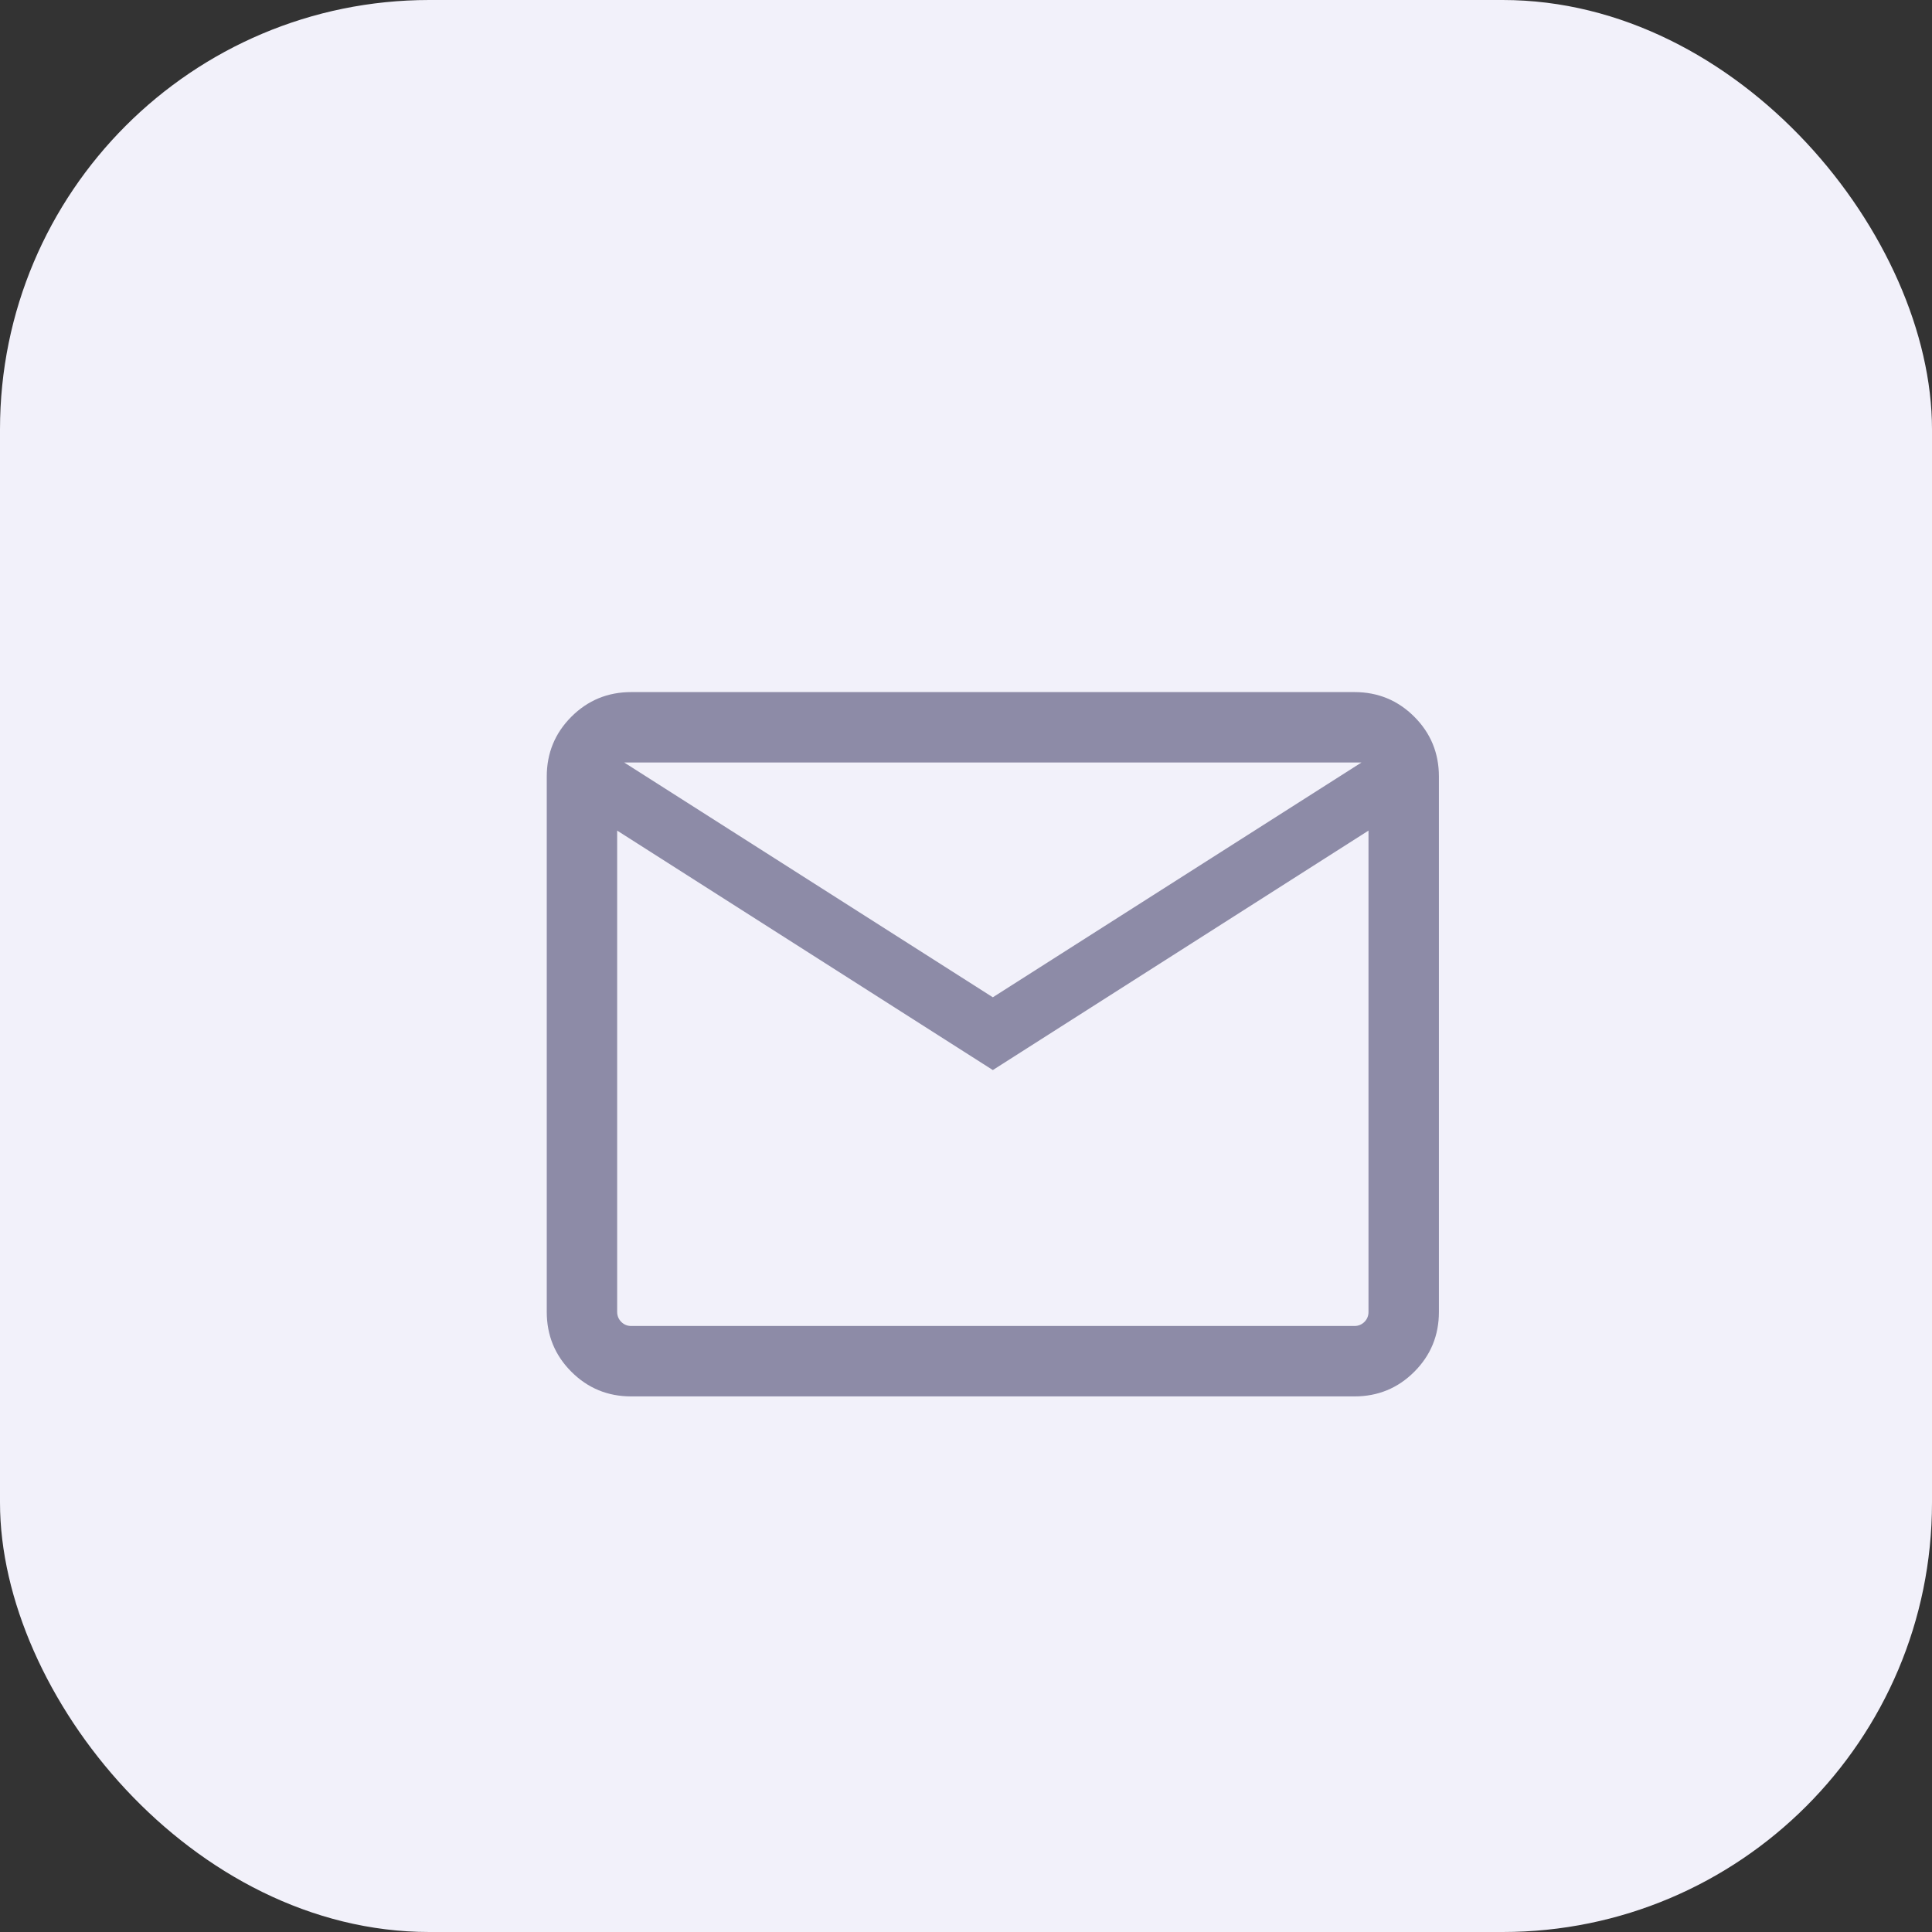
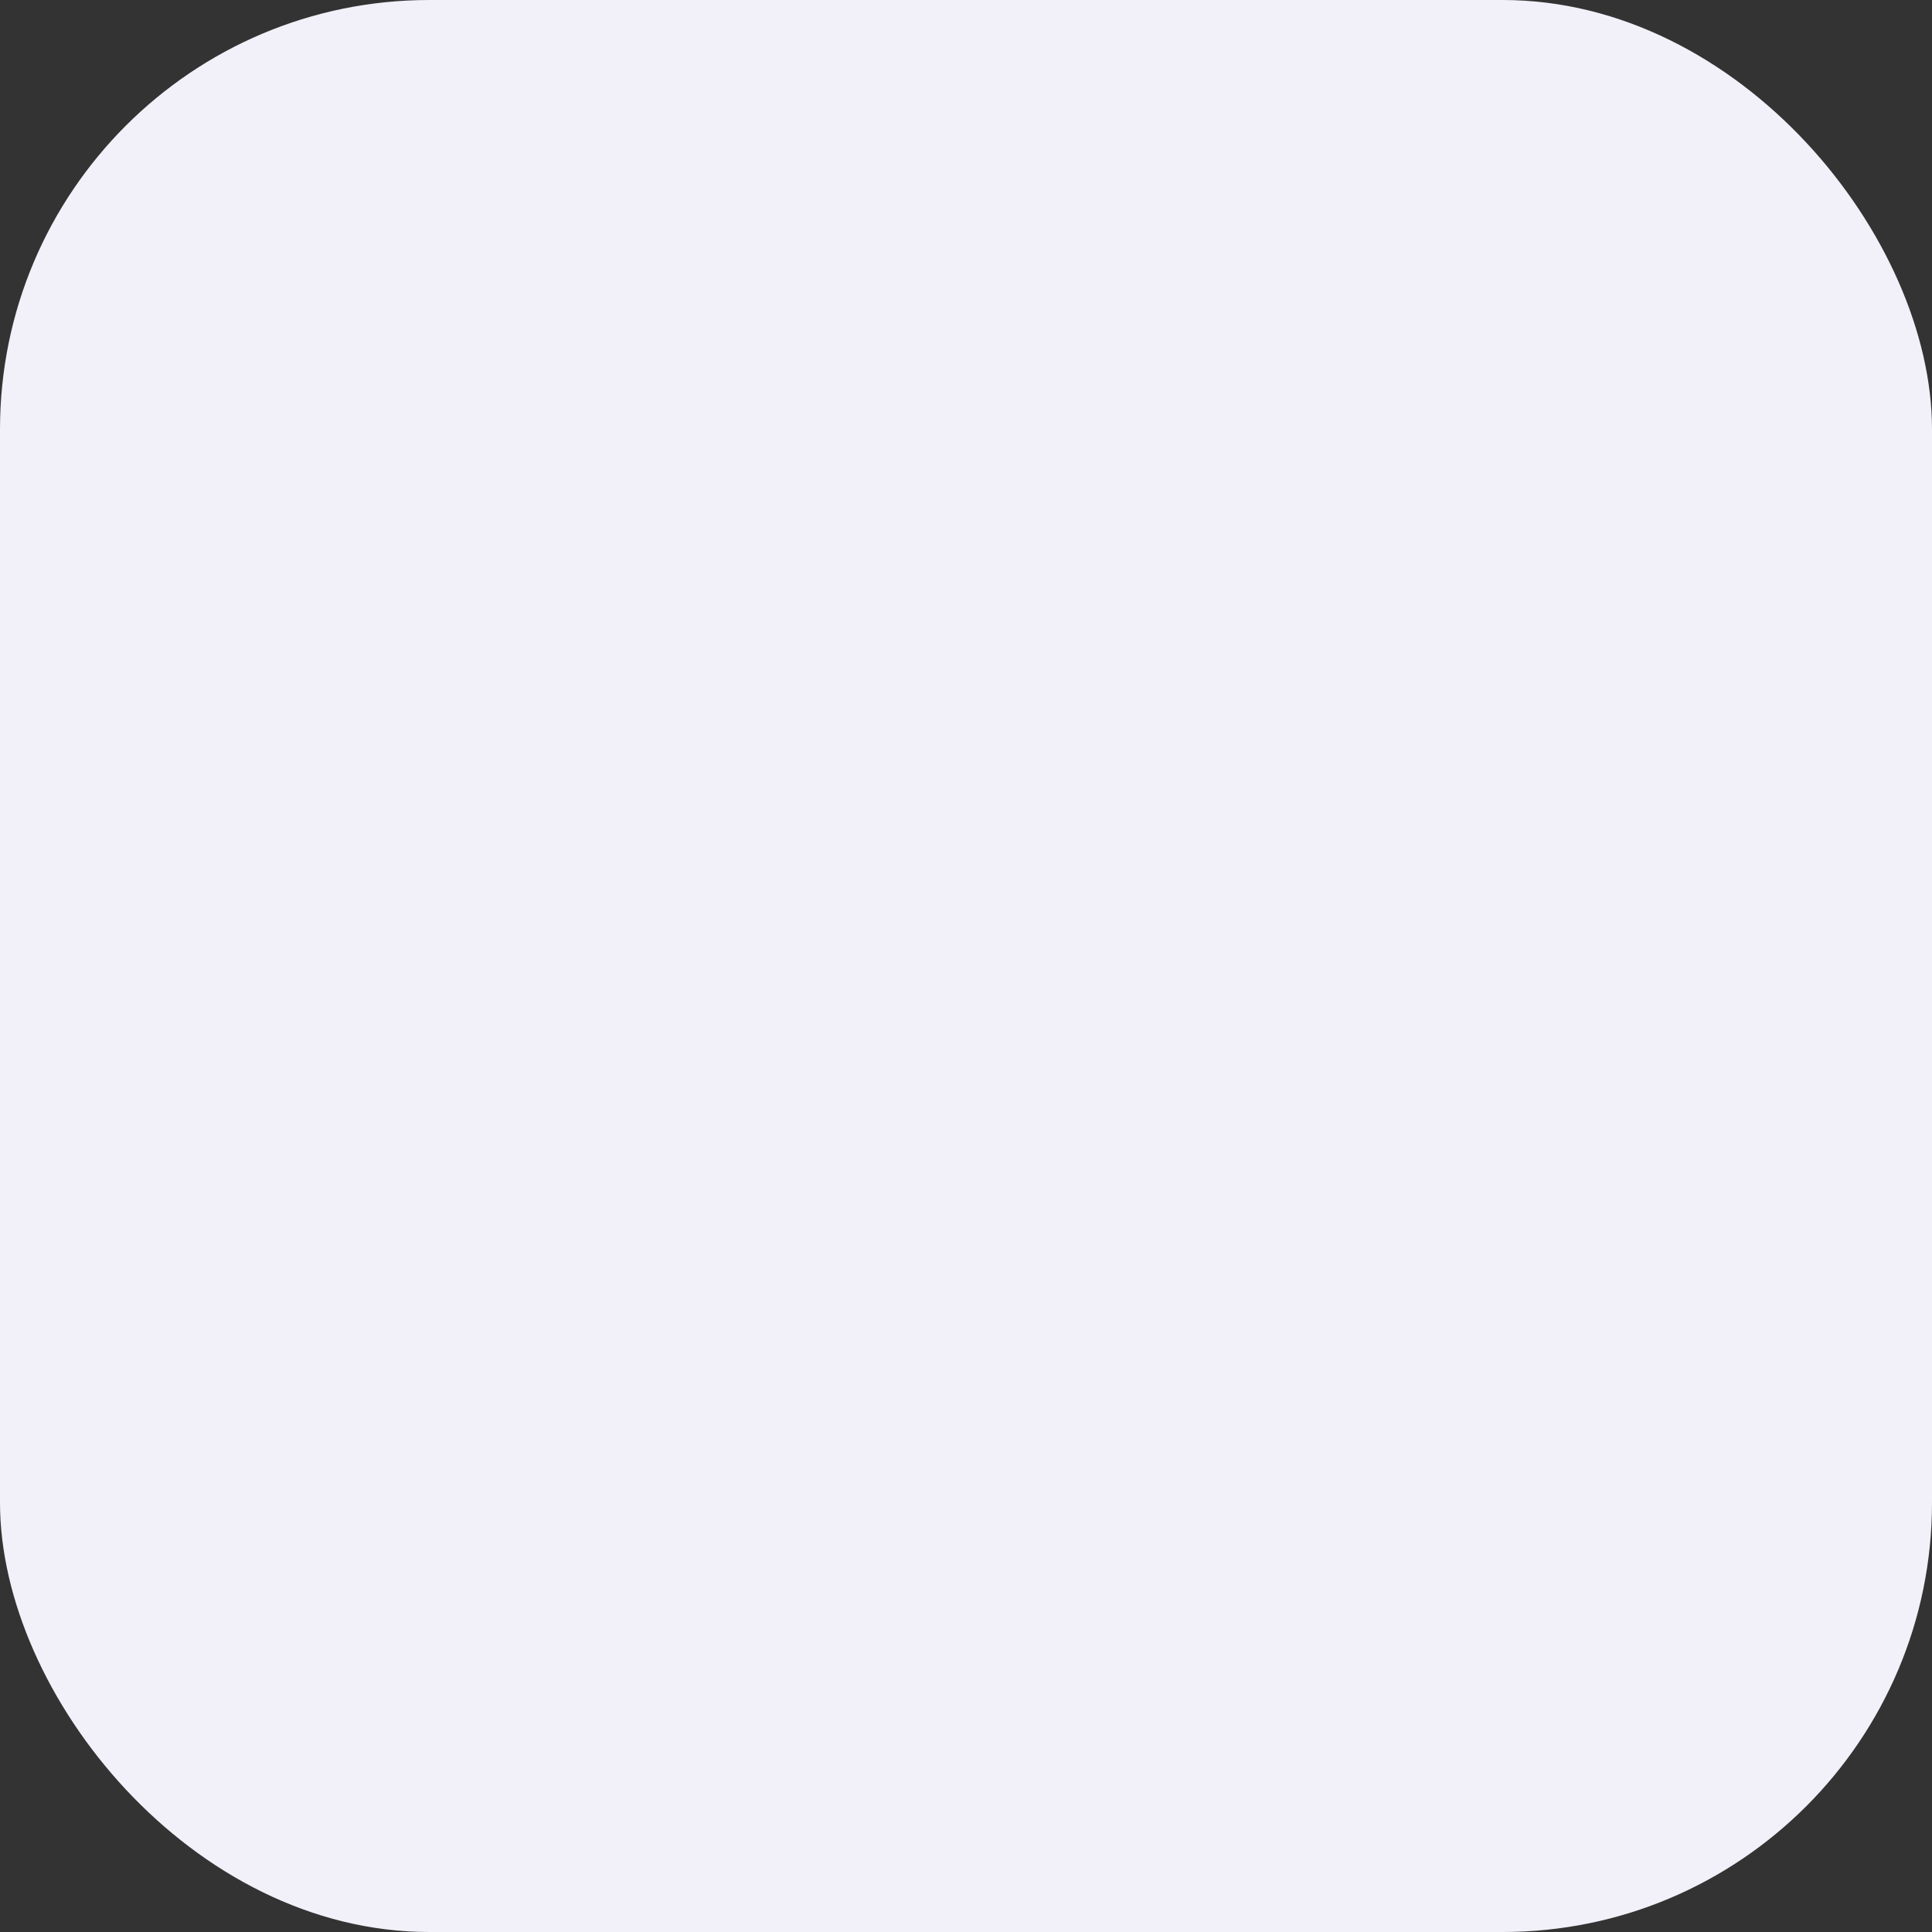
<svg xmlns="http://www.w3.org/2000/svg" width="36" height="36" viewBox="0 0 36 36" fill="none">
  <rect x="0" y="0" width="36" height="36" fill="#333333" stroke="none" />
  <rect width="36" height="36" rx="8" fill="#F2F1FA" />
  <mask id="mask0_760_27044" style="mask-type:alpha" maskUnits="userSpaceOnUse" x="8" y="8" width="21" height="22">
    <rect x="8" y="8.958" width="21" height="21" fill="#D9D9D9" />
  </mask>
  <g mask="url(#mask0_760_27044)">
-     <path d="M11.762 26.02C11.325 26.02 10.953 25.867 10.647 25.561C10.341 25.255 10.188 24.883 10.188 24.445V14.47C10.188 14.033 10.341 13.661 10.647 13.355C10.953 13.049 11.325 12.896 11.762 12.896H25.238C25.675 12.896 26.047 13.049 26.353 13.355C26.659 13.661 26.812 14.033 26.812 14.47V24.445C26.812 24.883 26.659 25.255 26.353 25.561C26.047 25.867 25.675 26.02 25.238 26.02H11.762ZM18.5 19.939L11.5 15.477V24.445C11.5 24.518 11.526 24.581 11.577 24.632C11.628 24.683 11.69 24.708 11.762 24.708H25.238C25.31 24.708 25.372 24.683 25.424 24.632C25.475 24.581 25.5 24.518 25.5 24.445V15.477L18.5 19.939ZM18.5 18.583L25.369 14.208H11.631L18.5 18.583ZM11.5 15.477V14.208V24.445C11.5 24.518 11.526 24.581 11.577 24.632C11.628 24.683 11.69 24.708 11.762 24.708H11.5V24.445V15.477Z" fill="#8D8BA7" />
-   </g>
+     </g>
</svg>